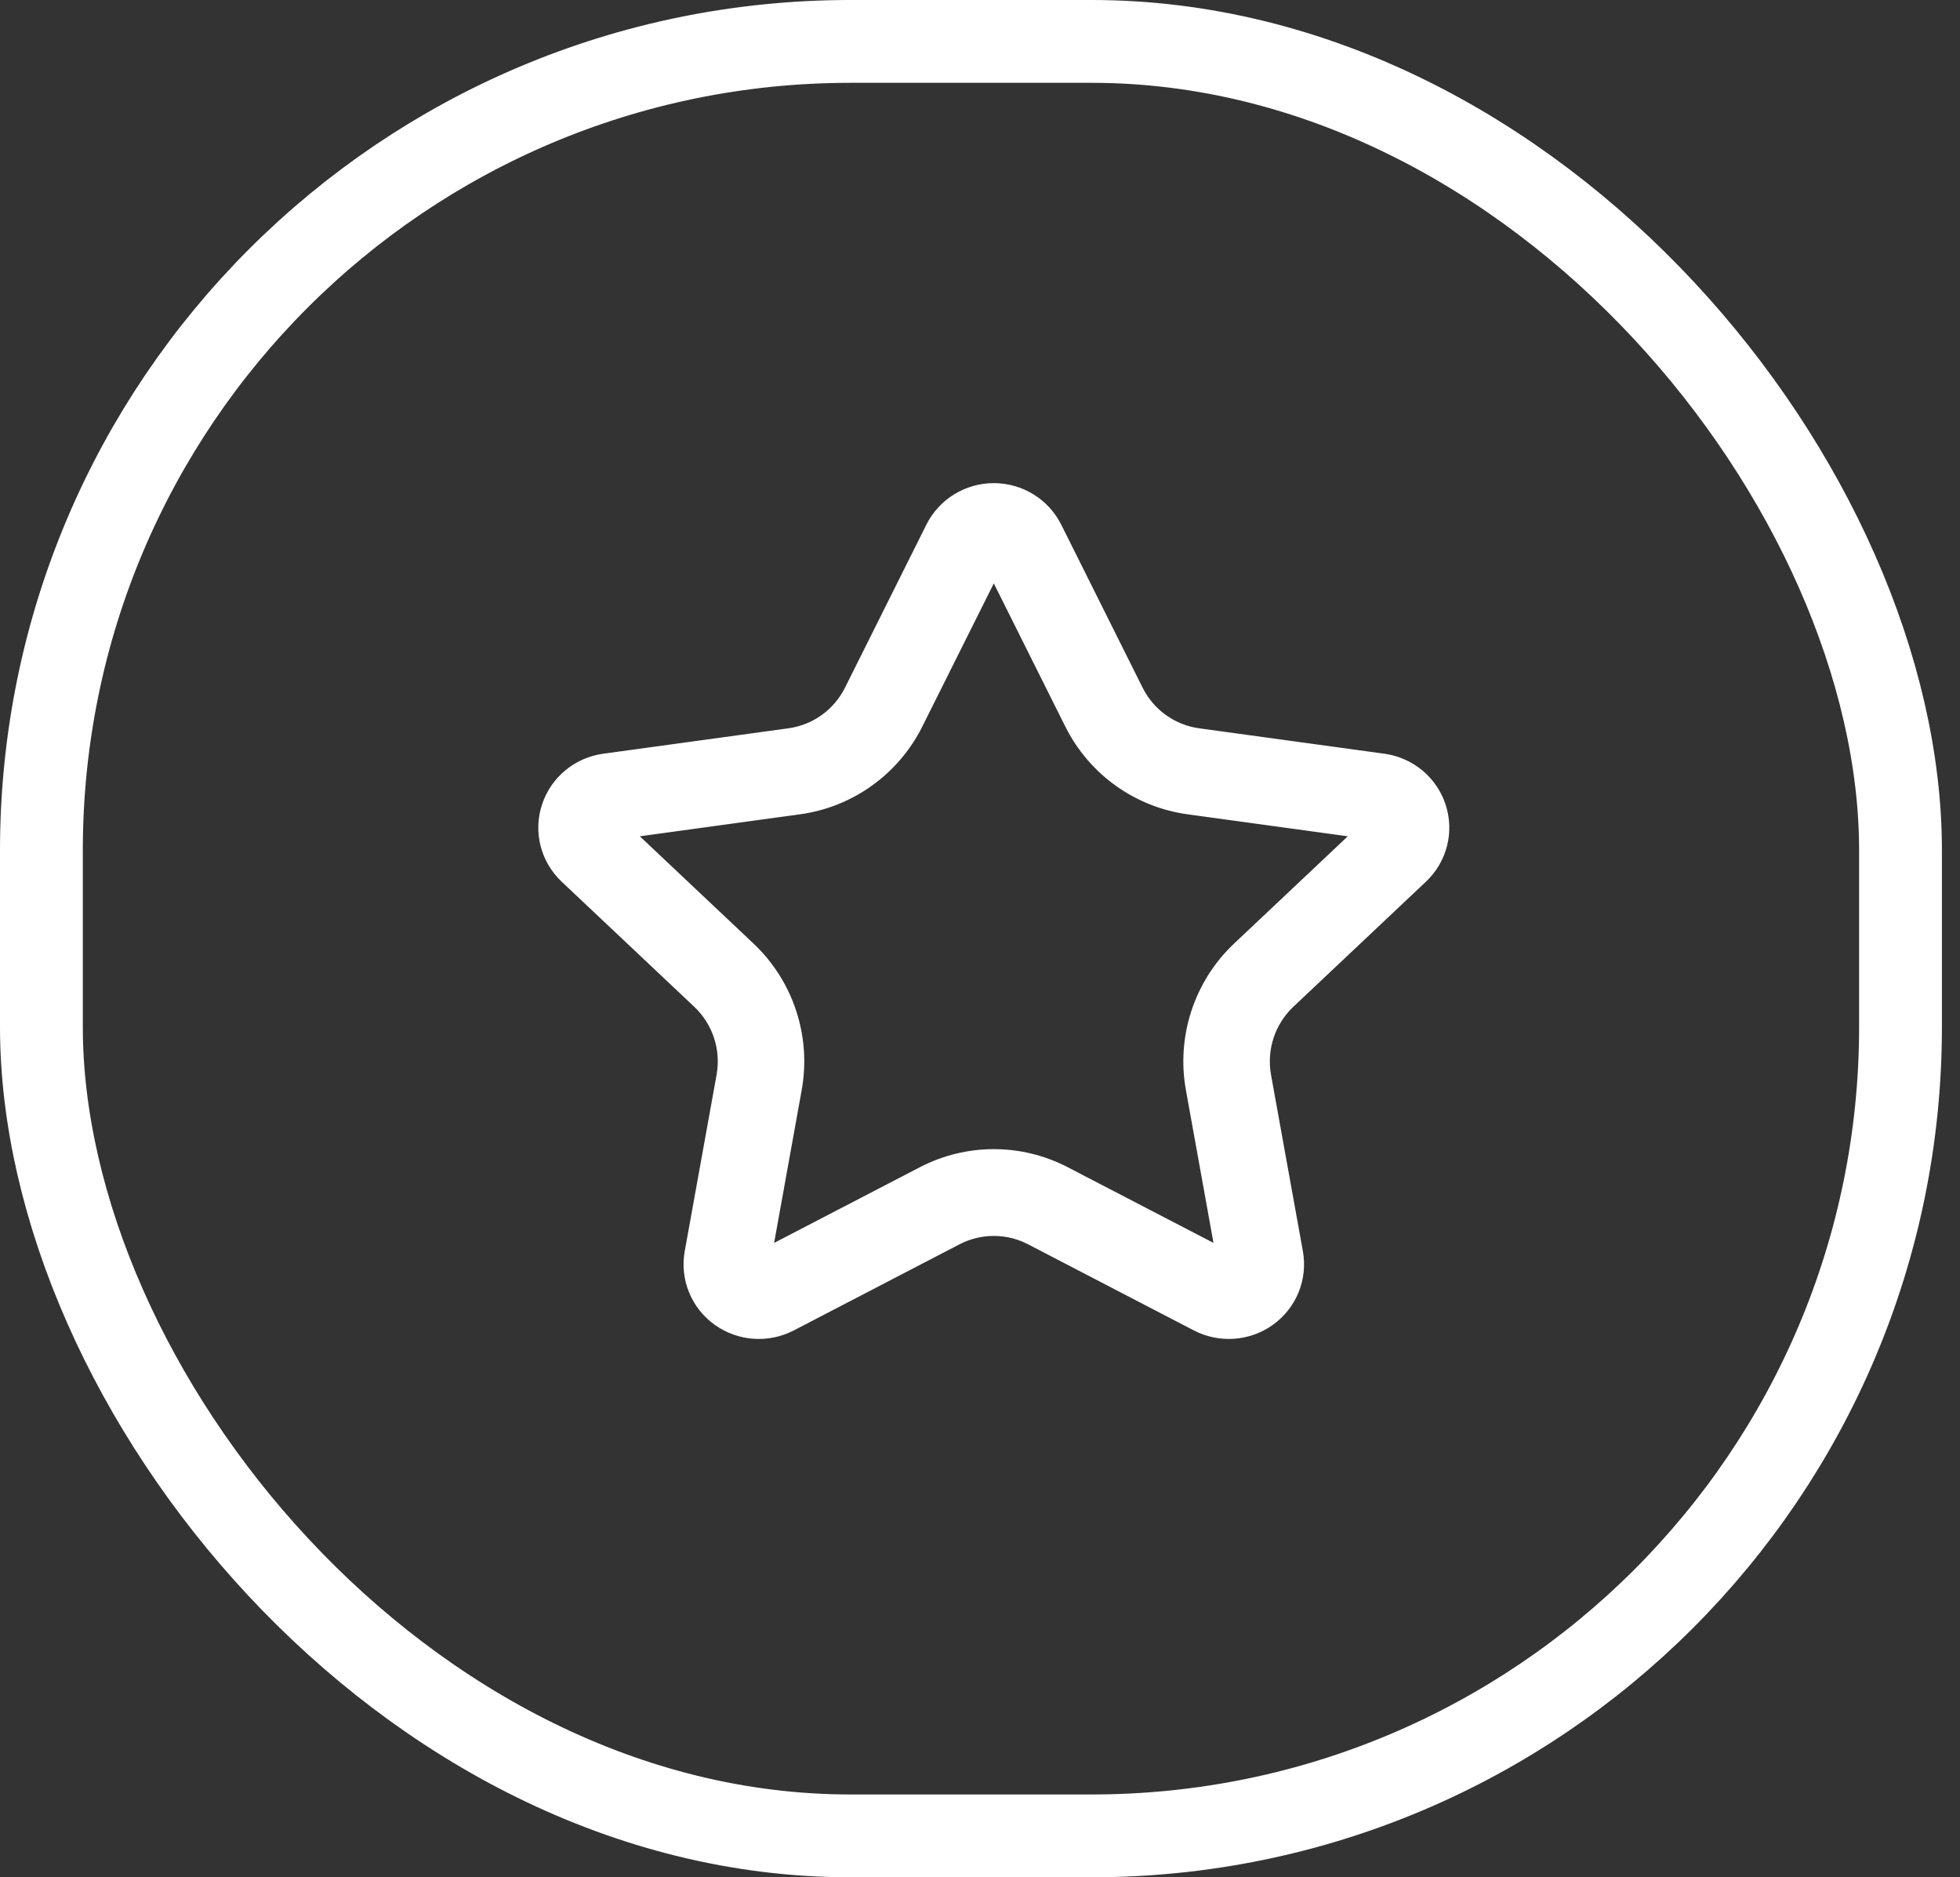
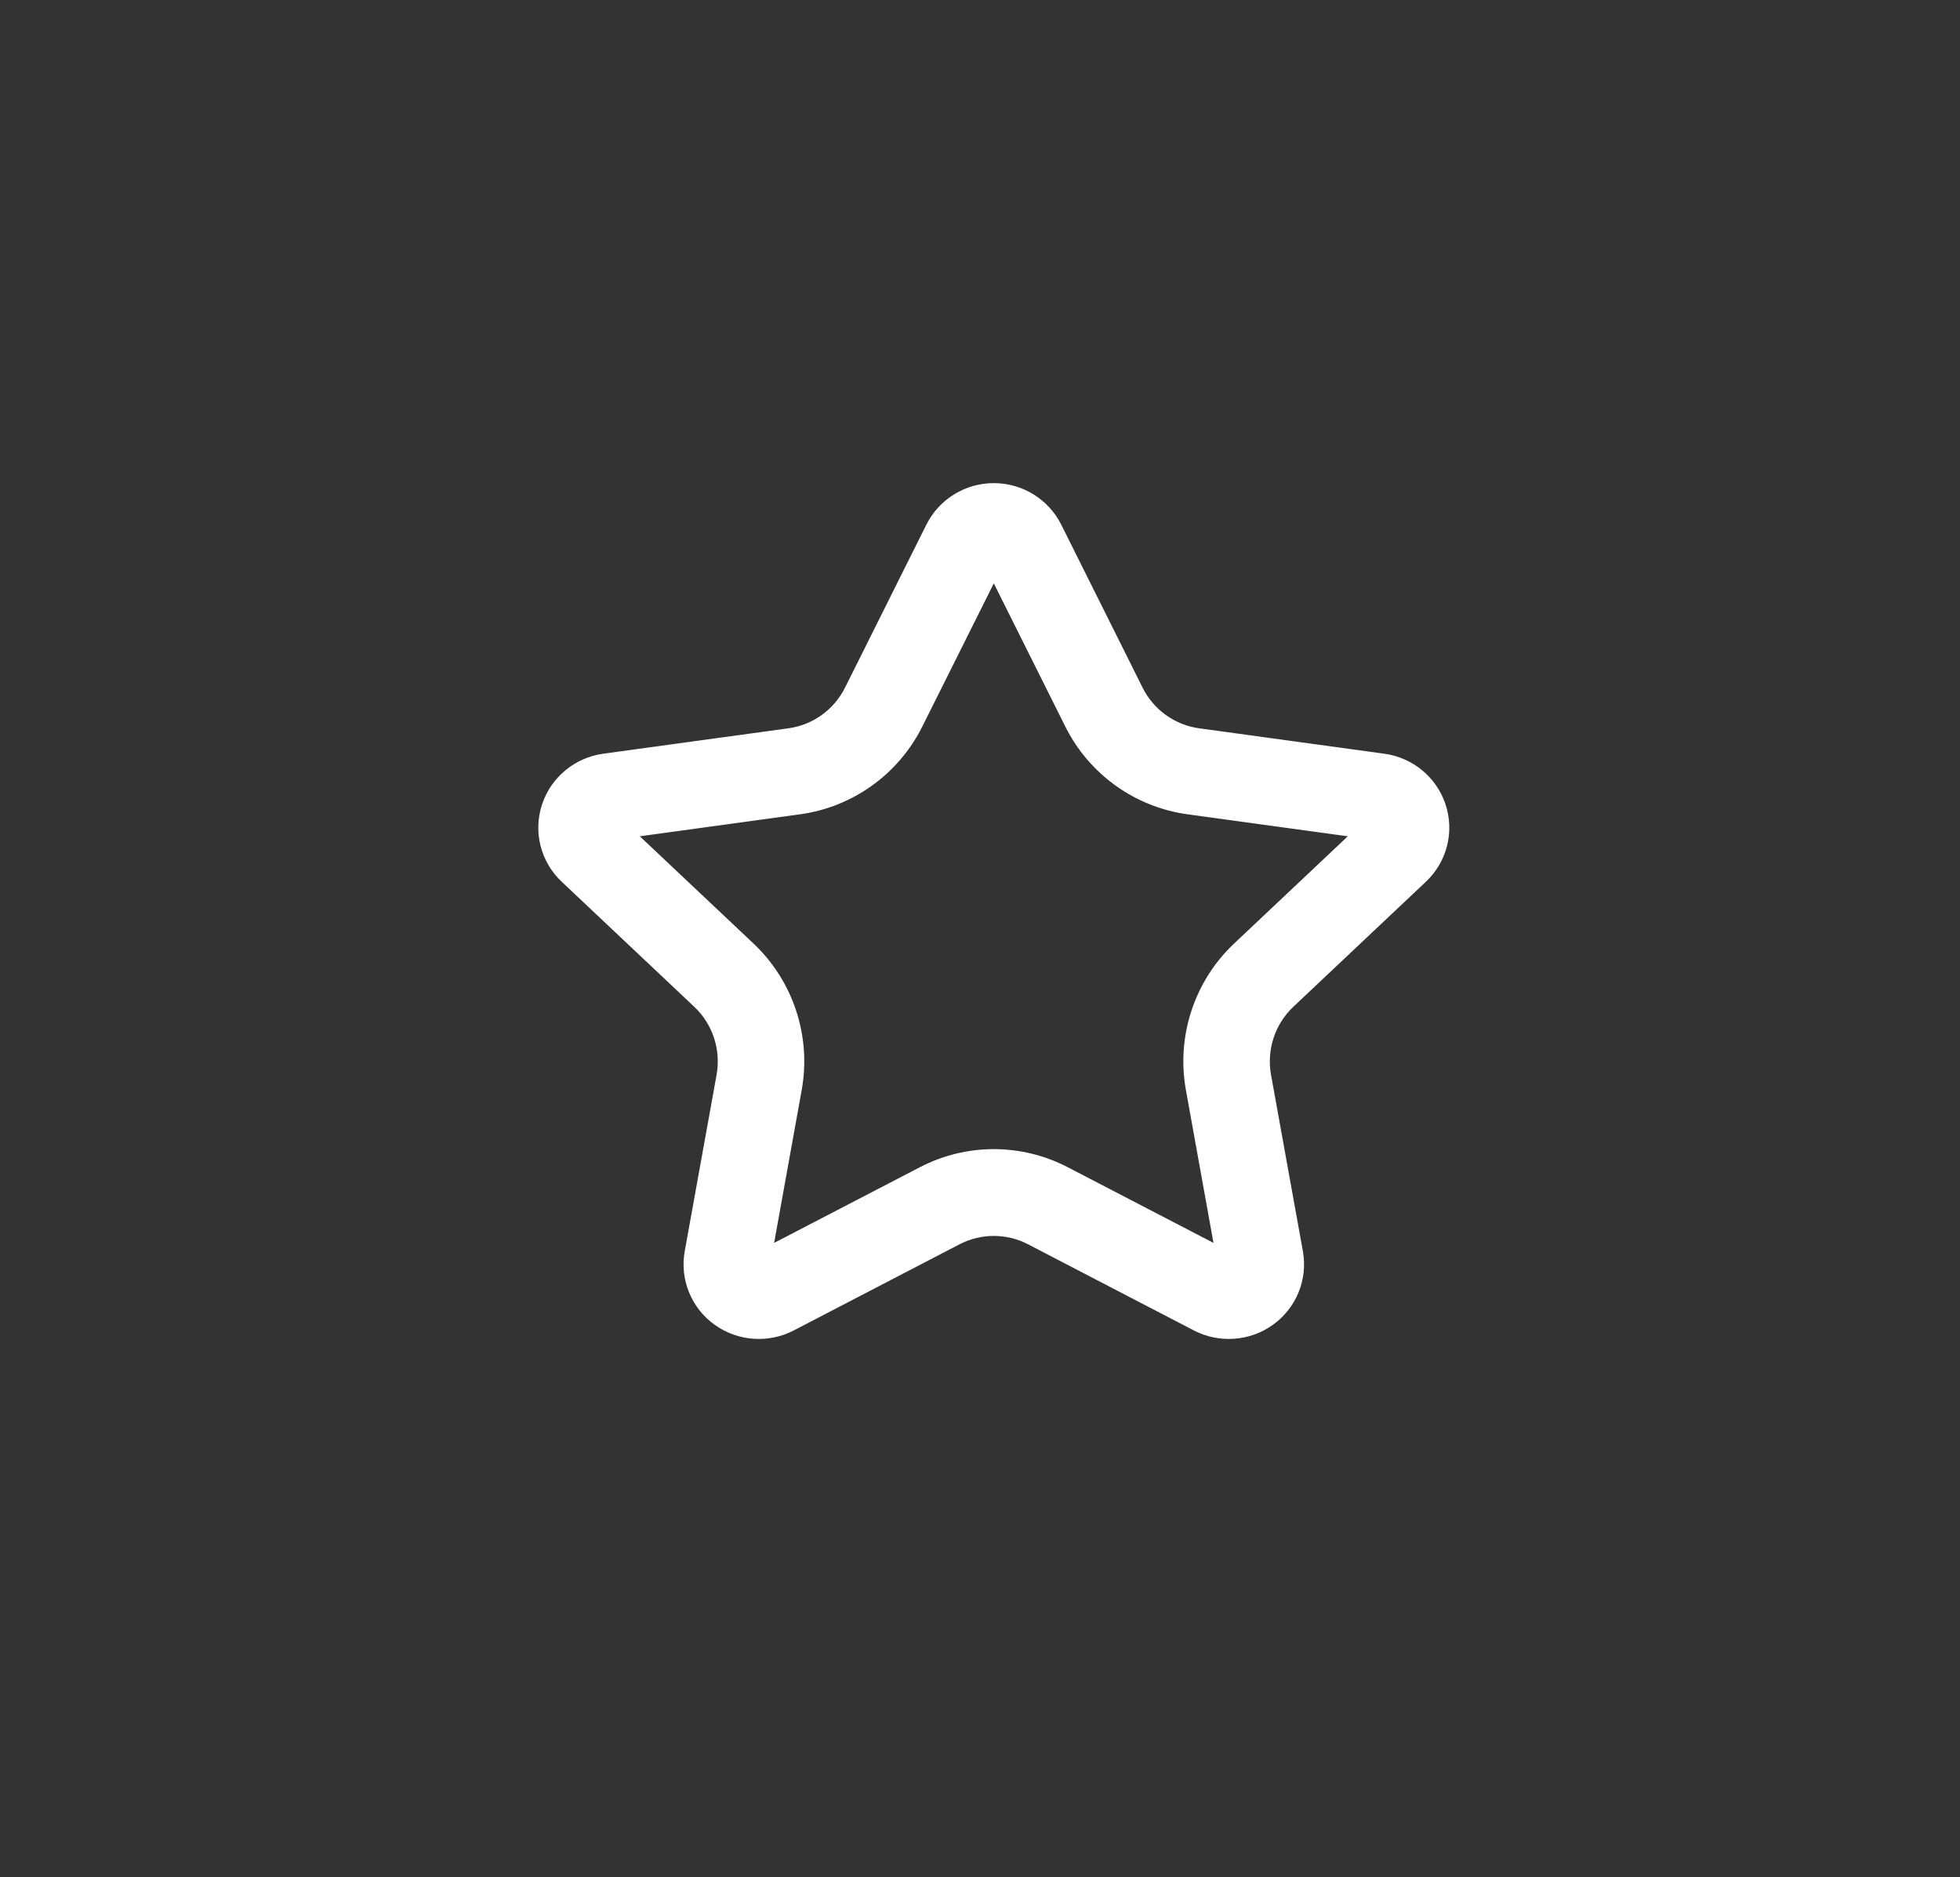
<svg xmlns="http://www.w3.org/2000/svg" width="71" height="68" viewBox="0 0 71 68" fill="none">
  <rect x="0" y="0" width="71" height="68" fill="#333333" stroke="none" />
-   <rect x="1.5" y="1.5" width="67.345" height="65" rx="29.305" stroke="white" stroke-width="3" />
  <path fill-rule="evenodd" clip-rule="evenodd" d="M34.005 19.227L31.057 25.133C30.584 26.08 29.676 26.732 28.63 26.876L21.919 27.797C21.074 27.913 20.376 28.497 20.112 29.29C19.843 30.098 20.065 30.985 20.69 31.574C20.69 31.574 23.568 34.289 25.491 36.103C26.283 36.85 26.643 37.947 26.45 39.02L25.296 45.41C25.146 46.243 25.489 47.091 26.19 47.588C26.872 48.072 27.776 48.135 28.521 47.749C28.521 47.749 32.171 45.852 34.53 44.627C35.452 44.149 36.548 44.149 37.47 44.627C39.829 45.852 43.479 47.749 43.479 47.749C44.224 48.135 45.128 48.072 45.81 47.588C46.511 47.091 46.854 46.243 46.704 45.41L45.55 39.02C45.357 37.947 45.717 36.85 46.509 36.103C48.432 34.289 51.31 31.574 51.31 31.574C51.935 30.985 52.157 30.098 51.888 29.29C51.624 28.497 50.926 27.913 50.081 27.797L43.37 26.876C42.324 26.732 41.416 26.08 40.943 25.133L37.995 19.227C37.621 18.48 36.85 18 36 18C35.15 18 34.379 18.48 34.005 19.227ZM35.913 20.187C35.928 20.156 35.965 20.143 36 20.143C36.035 20.143 36.072 20.156 36.087 20.187L39.037 26.093C39.825 27.672 41.339 28.759 43.081 29C45.729 29.363 49.792 29.921 49.792 29.921C49.824 29.925 49.855 29.939 49.864 29.969C49.87 29.985 49.861 30 49.849 30.012C49.849 30.012 46.971 32.727 45.047 34.542C43.73 35.785 43.128 37.615 43.452 39.402C43.916 41.975 44.605 45.792 44.605 45.792C44.608 45.81 44.594 45.827 44.579 45.838C44.544 45.863 44.498 45.865 44.46 45.845C44.46 45.845 40.809 43.949 38.449 42.724C36.913 41.925 35.087 41.925 33.551 42.724C31.191 43.949 27.54 45.845 27.54 45.845C27.502 45.865 27.456 45.863 27.421 45.838C27.406 45.827 27.392 45.81 27.395 45.792C27.395 45.792 28.084 41.975 28.548 39.402C28.872 37.615 28.27 35.785 26.953 34.542C25.029 32.727 22.151 30.012 22.151 30.012C22.139 30 22.13 29.985 22.136 29.969C22.145 29.939 22.176 29.925 22.208 29.921C22.208 29.921 26.271 29.363 28.919 29C30.661 28.759 32.175 27.672 32.963 26.093L35.913 20.187Z" fill="white" stroke="white" />
</svg>